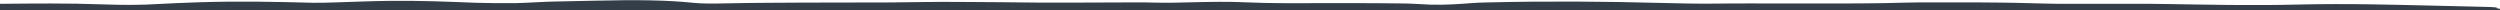
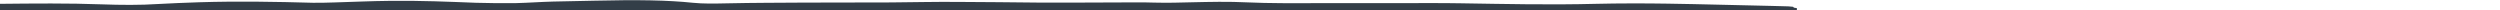
<svg xmlns="http://www.w3.org/2000/svg" version="1.1" id="Layer_1" x="0" y="0" viewBox="0 0 1440 6" style="enable-background:new 0 0 1440 6" xml:space="preserve">
  <style>.st0{fill:#333e48}</style>
  <path id="top_footer_bkg_color_00000135655979035660191980000006585601985119839934_" class="st0" d="M1440 51.7v156.6" />
-   <path id="top_footer_bkg_color_00000168085703063719914130000017567637685018575507_" class="st0" d="M1440 6v45.7" />
-   <path id="top_footer_bkg_color_00000016789642139661654420000013170221640404013206_" class="st0" d="M0 6V2.2c19.5-.2 39.5-.4 58.5.3 11.3.4 22.1.5 32.8-.2 6.7-.4 15.1-.7 23.5-1 22.4-.7 44.1-.3 65.5.3 3.2.1 8.5-.1 12.5-.2 10.6-.3 20.8-.8 31.7-.9 18.4-.2 33.9.5 49.6 1.1 6.4.2 16 .3 23 .2 7.8-.2 13.9-.7 21.5-.9 7.4-.2 16.1-.3 23.9-.5 24.7-.6 42.3-.3 56.6 1.2 6.1.6 11.4.5 21 .3 13.3-.3 28.1-.3 42.3-.4 16.9-.1 33.9 0 50.7-.1 12.8-.1 25.4-.4 38.1-.3 16 0 31.9.3 48 .4 15.5.1 31.1-.1 46.7-.1 6.3 0 13.1-.1 18.9.1 7.8.2 15 0 22.4-.2 9.6-.2 19.7-.5 32.2.1 10.4.5 25.9.5 41.4.4h20.5c9.3.1 19 0 27.9.2 5.5.1 9.7.5 15.2.7 3.5.1 9.2 0 12.4-.2 7-.3 12.1-1 19.6-1.1 34-.8 67.6-.6 100.8.3 9 .2 19.5.5 28.5.4 14.9-.2 29.9-.1 44.8-.1 18.5 0 37 .1 55.2-.2 6.3-.1 12.3-.4 18.6-.4 16.2 0 32.6-.1 48.6.1 11.4.1 22.1.6 33.5.7h25.6c11.7 0 23.4-.1 34.6.1 26.2.4 50.7 1 78.2.3 12.3-.3 27.7-.3 40.7-.1 20.3.3 39.7.9 59.8 1.3 7.9.2 14.1.2 12.8.9-.2.1 1.2.2 2 .4V6" />
+   <path id="top_footer_bkg_color_00000016789642139661654420000013170221640404013206_" class="st0" d="M0 6V2.2c19.5-.2 39.5-.4 58.5.3 11.3.4 22.1.5 32.8-.2 6.7-.4 15.1-.7 23.5-1 22.4-.7 44.1-.3 65.5.3 3.2.1 8.5-.1 12.5-.2 10.6-.3 20.8-.8 31.7-.9 18.4-.2 33.9.5 49.6 1.1 6.4.2 16 .3 23 .2 7.8-.2 13.9-.7 21.5-.9 7.4-.2 16.1-.3 23.9-.5 24.7-.6 42.3-.3 56.6 1.2 6.1.6 11.4.5 21 .3 13.3-.3 28.1-.3 42.3-.4 16.9-.1 33.9 0 50.7-.1 12.8-.1 25.4-.4 38.1-.3 16 0 31.9.3 48 .4 15.5.1 31.1-.1 46.7-.1 6.3 0 13.1-.1 18.9.1 7.8.2 15 0 22.4-.2 9.6-.2 19.7-.5 32.2.1 10.4.5 25.9.5 41.4.4h20.5h25.6c11.7 0 23.4-.1 34.6.1 26.2.4 50.7 1 78.2.3 12.3-.3 27.7-.3 40.7-.1 20.3.3 39.7.9 59.8 1.3 7.9.2 14.1.2 12.8.9-.2.1 1.2.2 2 .4V6" />
  <path id="top_footer_bkg_color_00000057144039413957378480000010558909109044530335_" class="st0" d="M0 6.4V6" />
  <path id="top_footer_bkg_color" class="st0" d="M1440 208.3h-15" />
</svg>